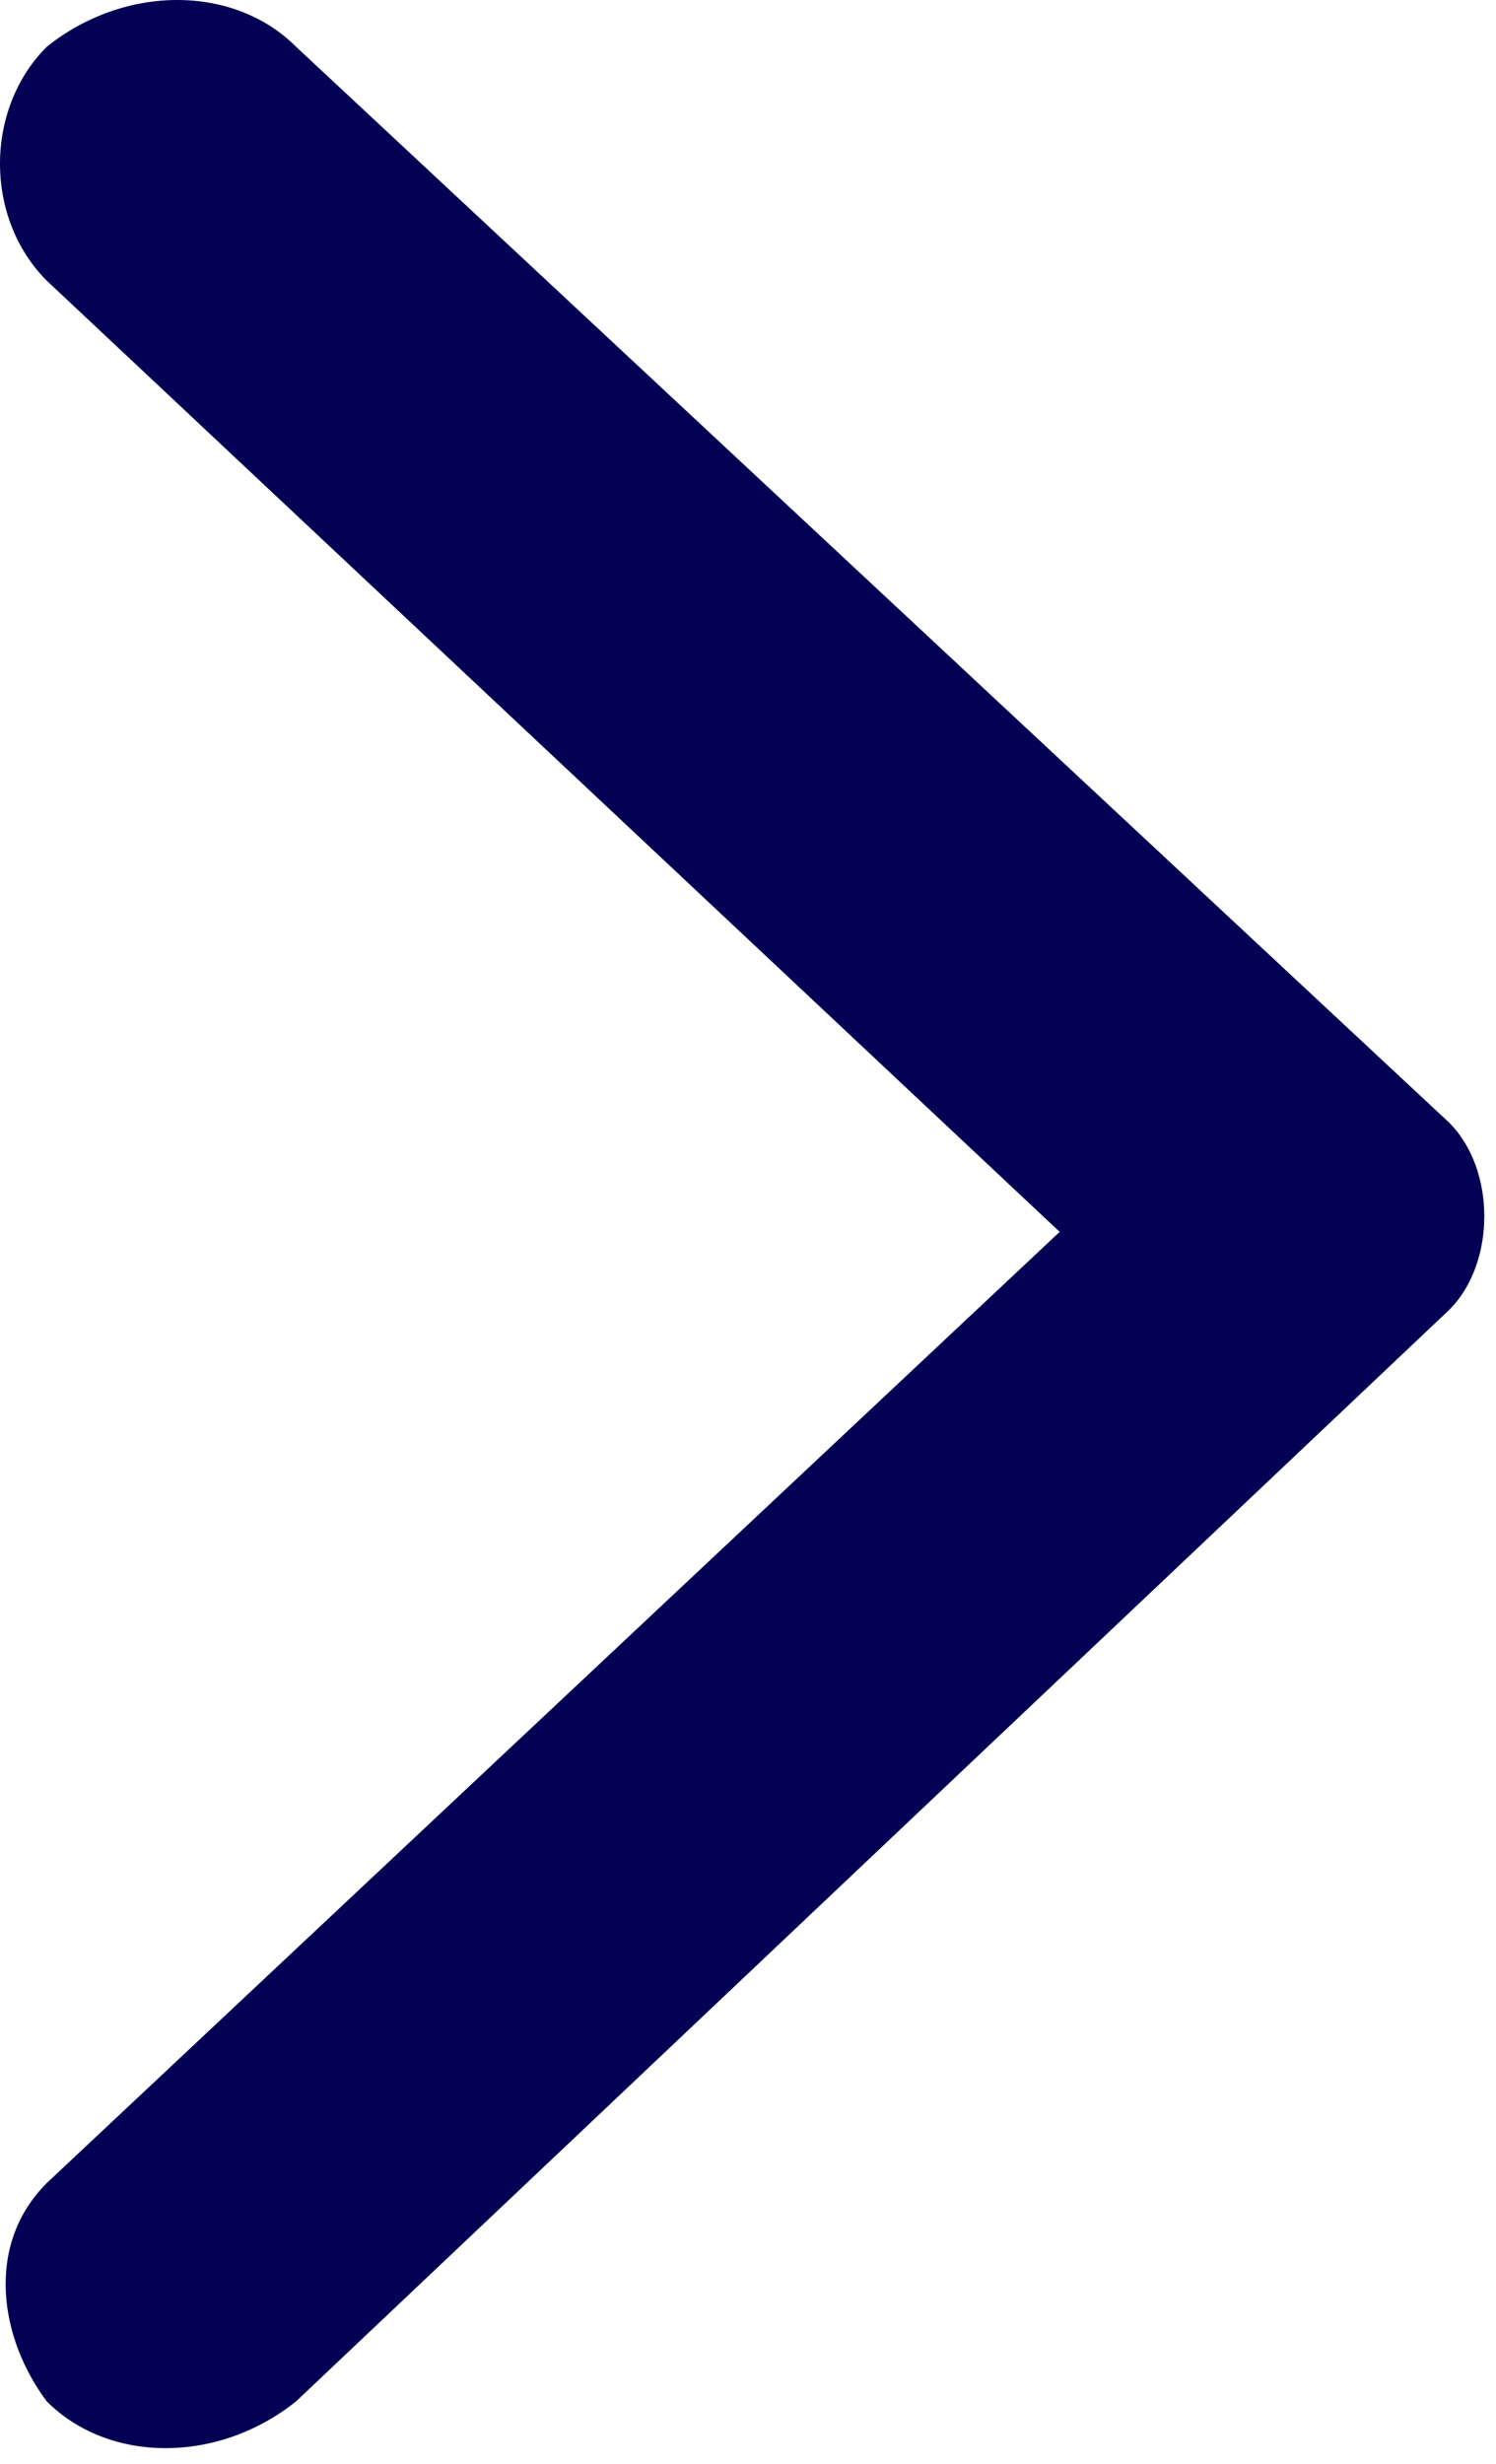
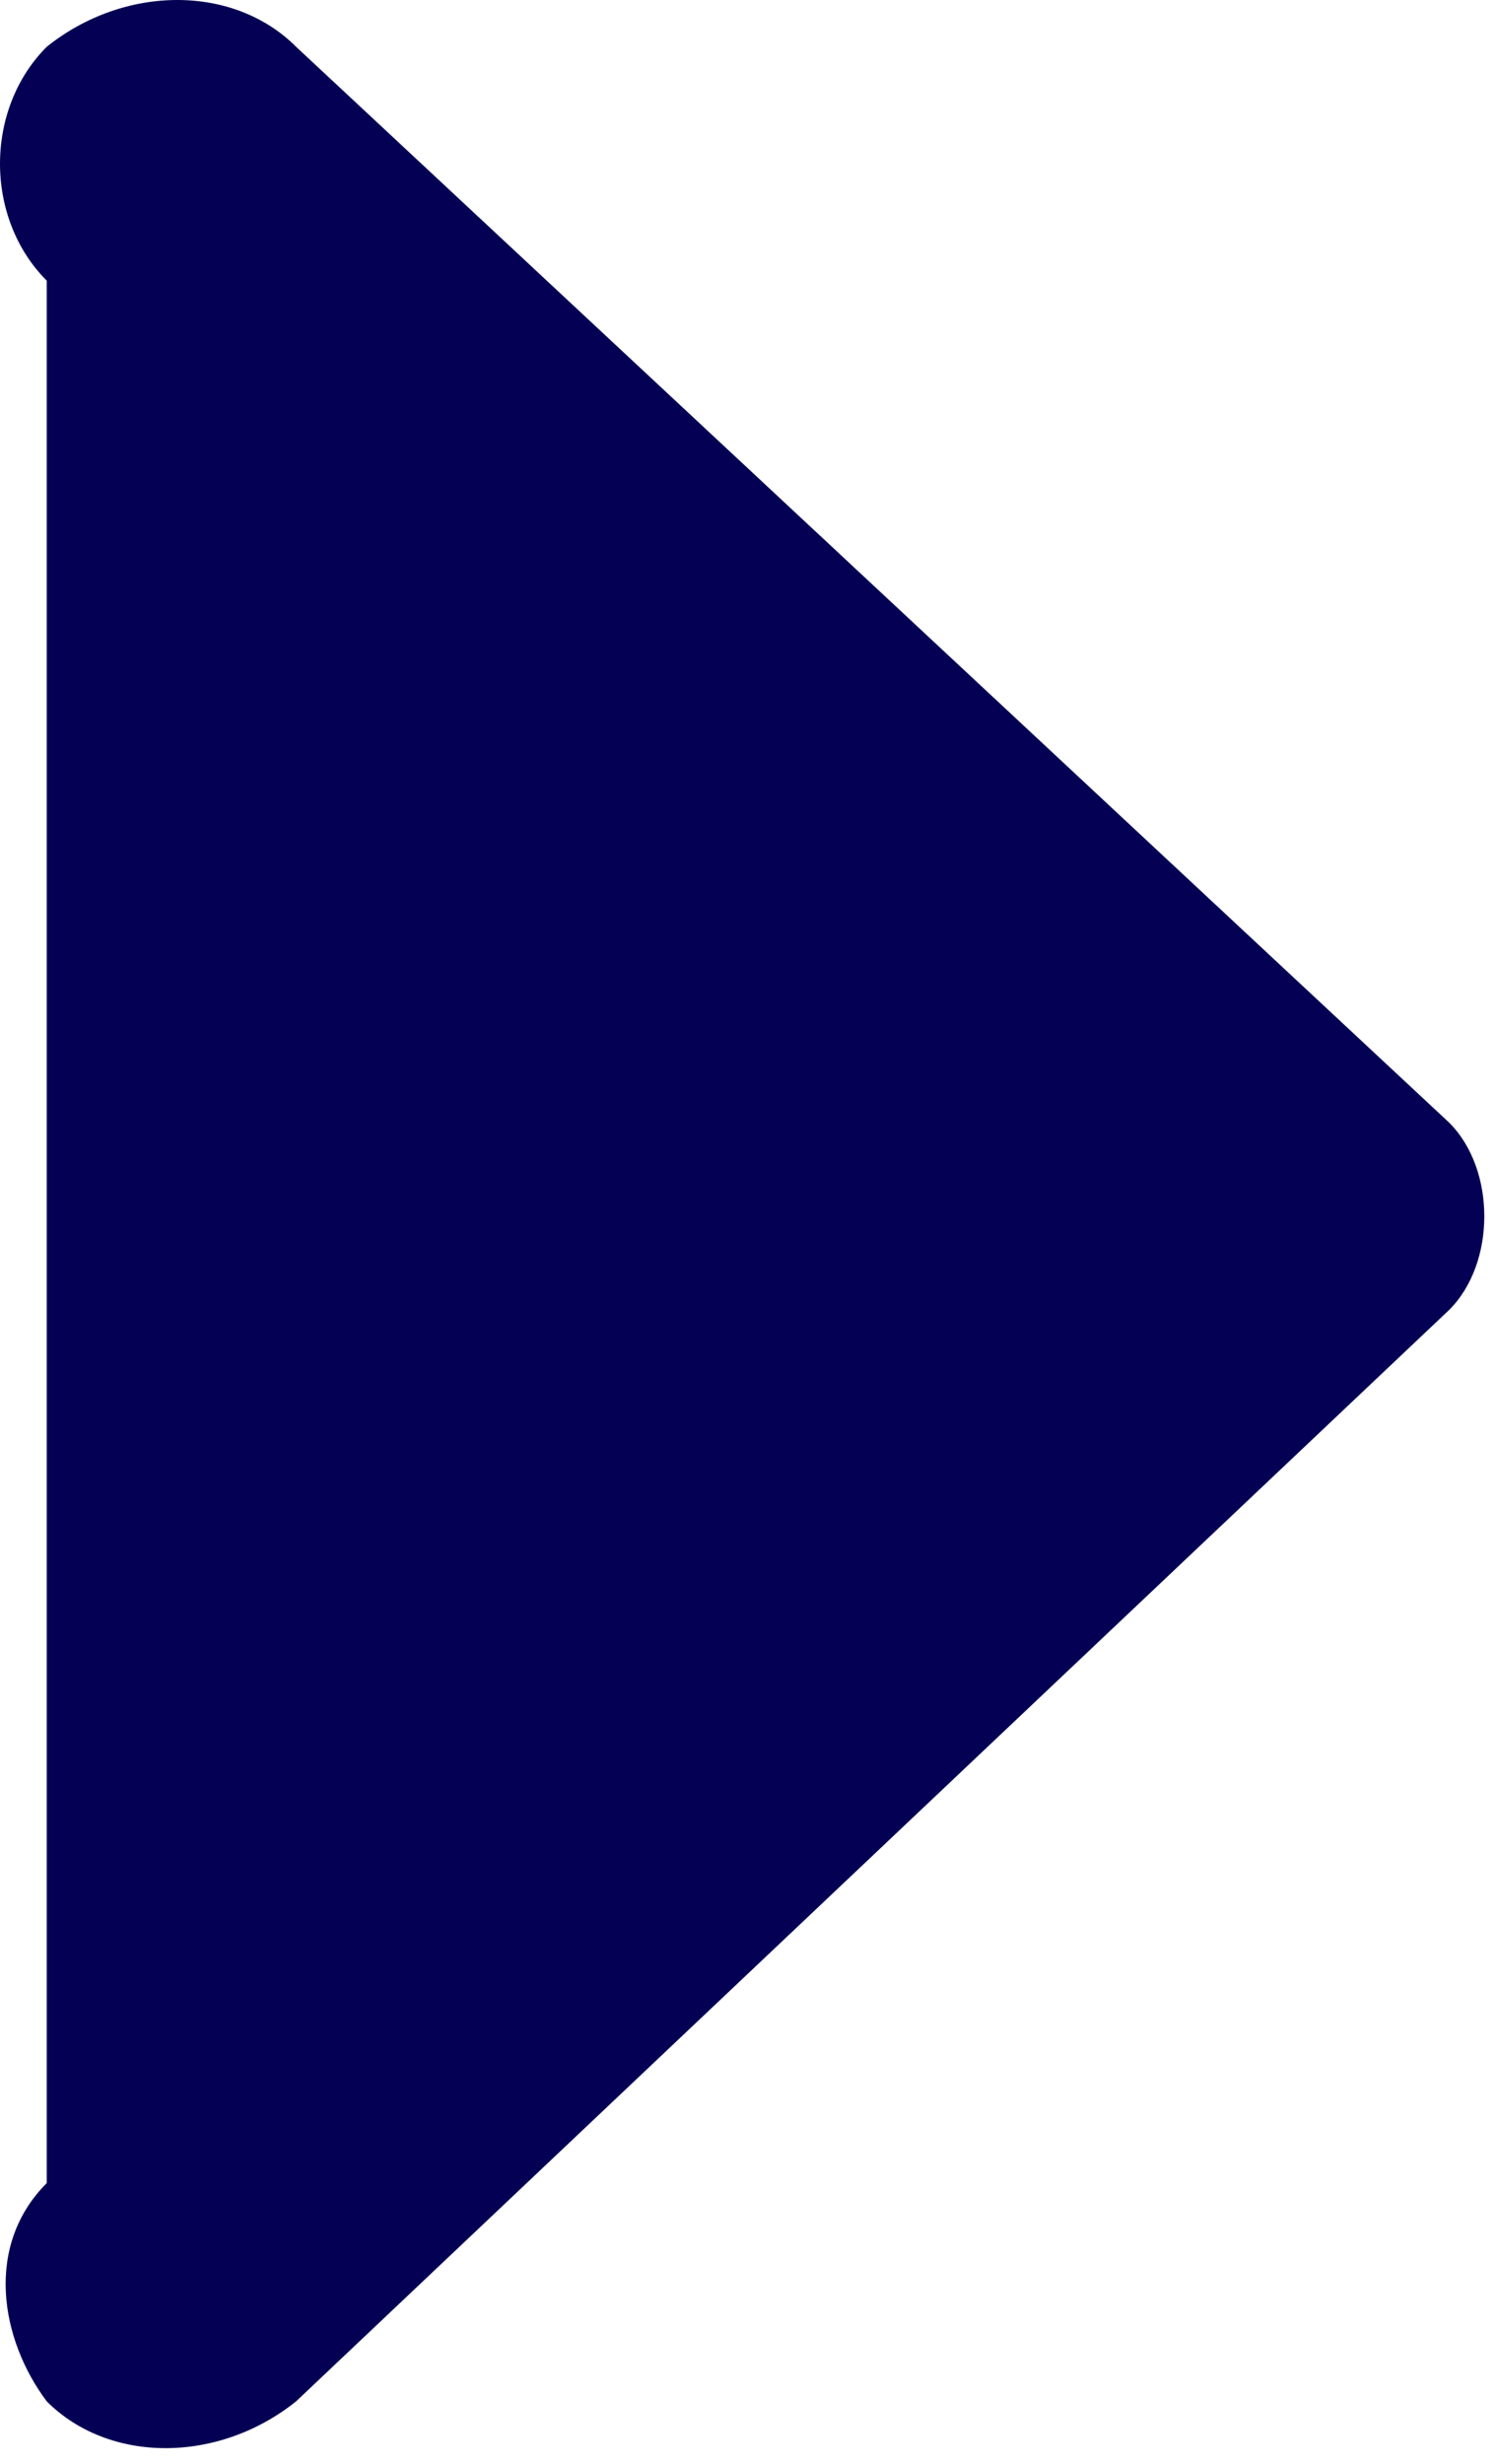
<svg xmlns="http://www.w3.org/2000/svg" id="Layer_1" version="1.1" viewBox="0 0 9.6 15.8">
  <defs>
    <style>
      .st0 {
        fill: #040154;
      }
    </style>
  </defs>
-   <path class="st0" d="M.3,1.8l6.5,6.1L.3,14s0,0,0,0c-.4.4-.3,1,0,1.4.4.4,1.1.4,1.6,0l7.4-7c.3-.3.3-.9,0-1.2L1.9.3c-.4-.4-1.1-.4-1.6,0-.4.4-.4,1.1,0,1.5Z" />
+   <path class="st0" d="M.3,1.8L.3,14s0,0,0,0c-.4.4-.3,1,0,1.4.4.4,1.1.4,1.6,0l7.4-7c.3-.3.3-.9,0-1.2L1.9.3c-.4-.4-1.1-.4-1.6,0-.4.4-.4,1.1,0,1.5Z" />
</svg>